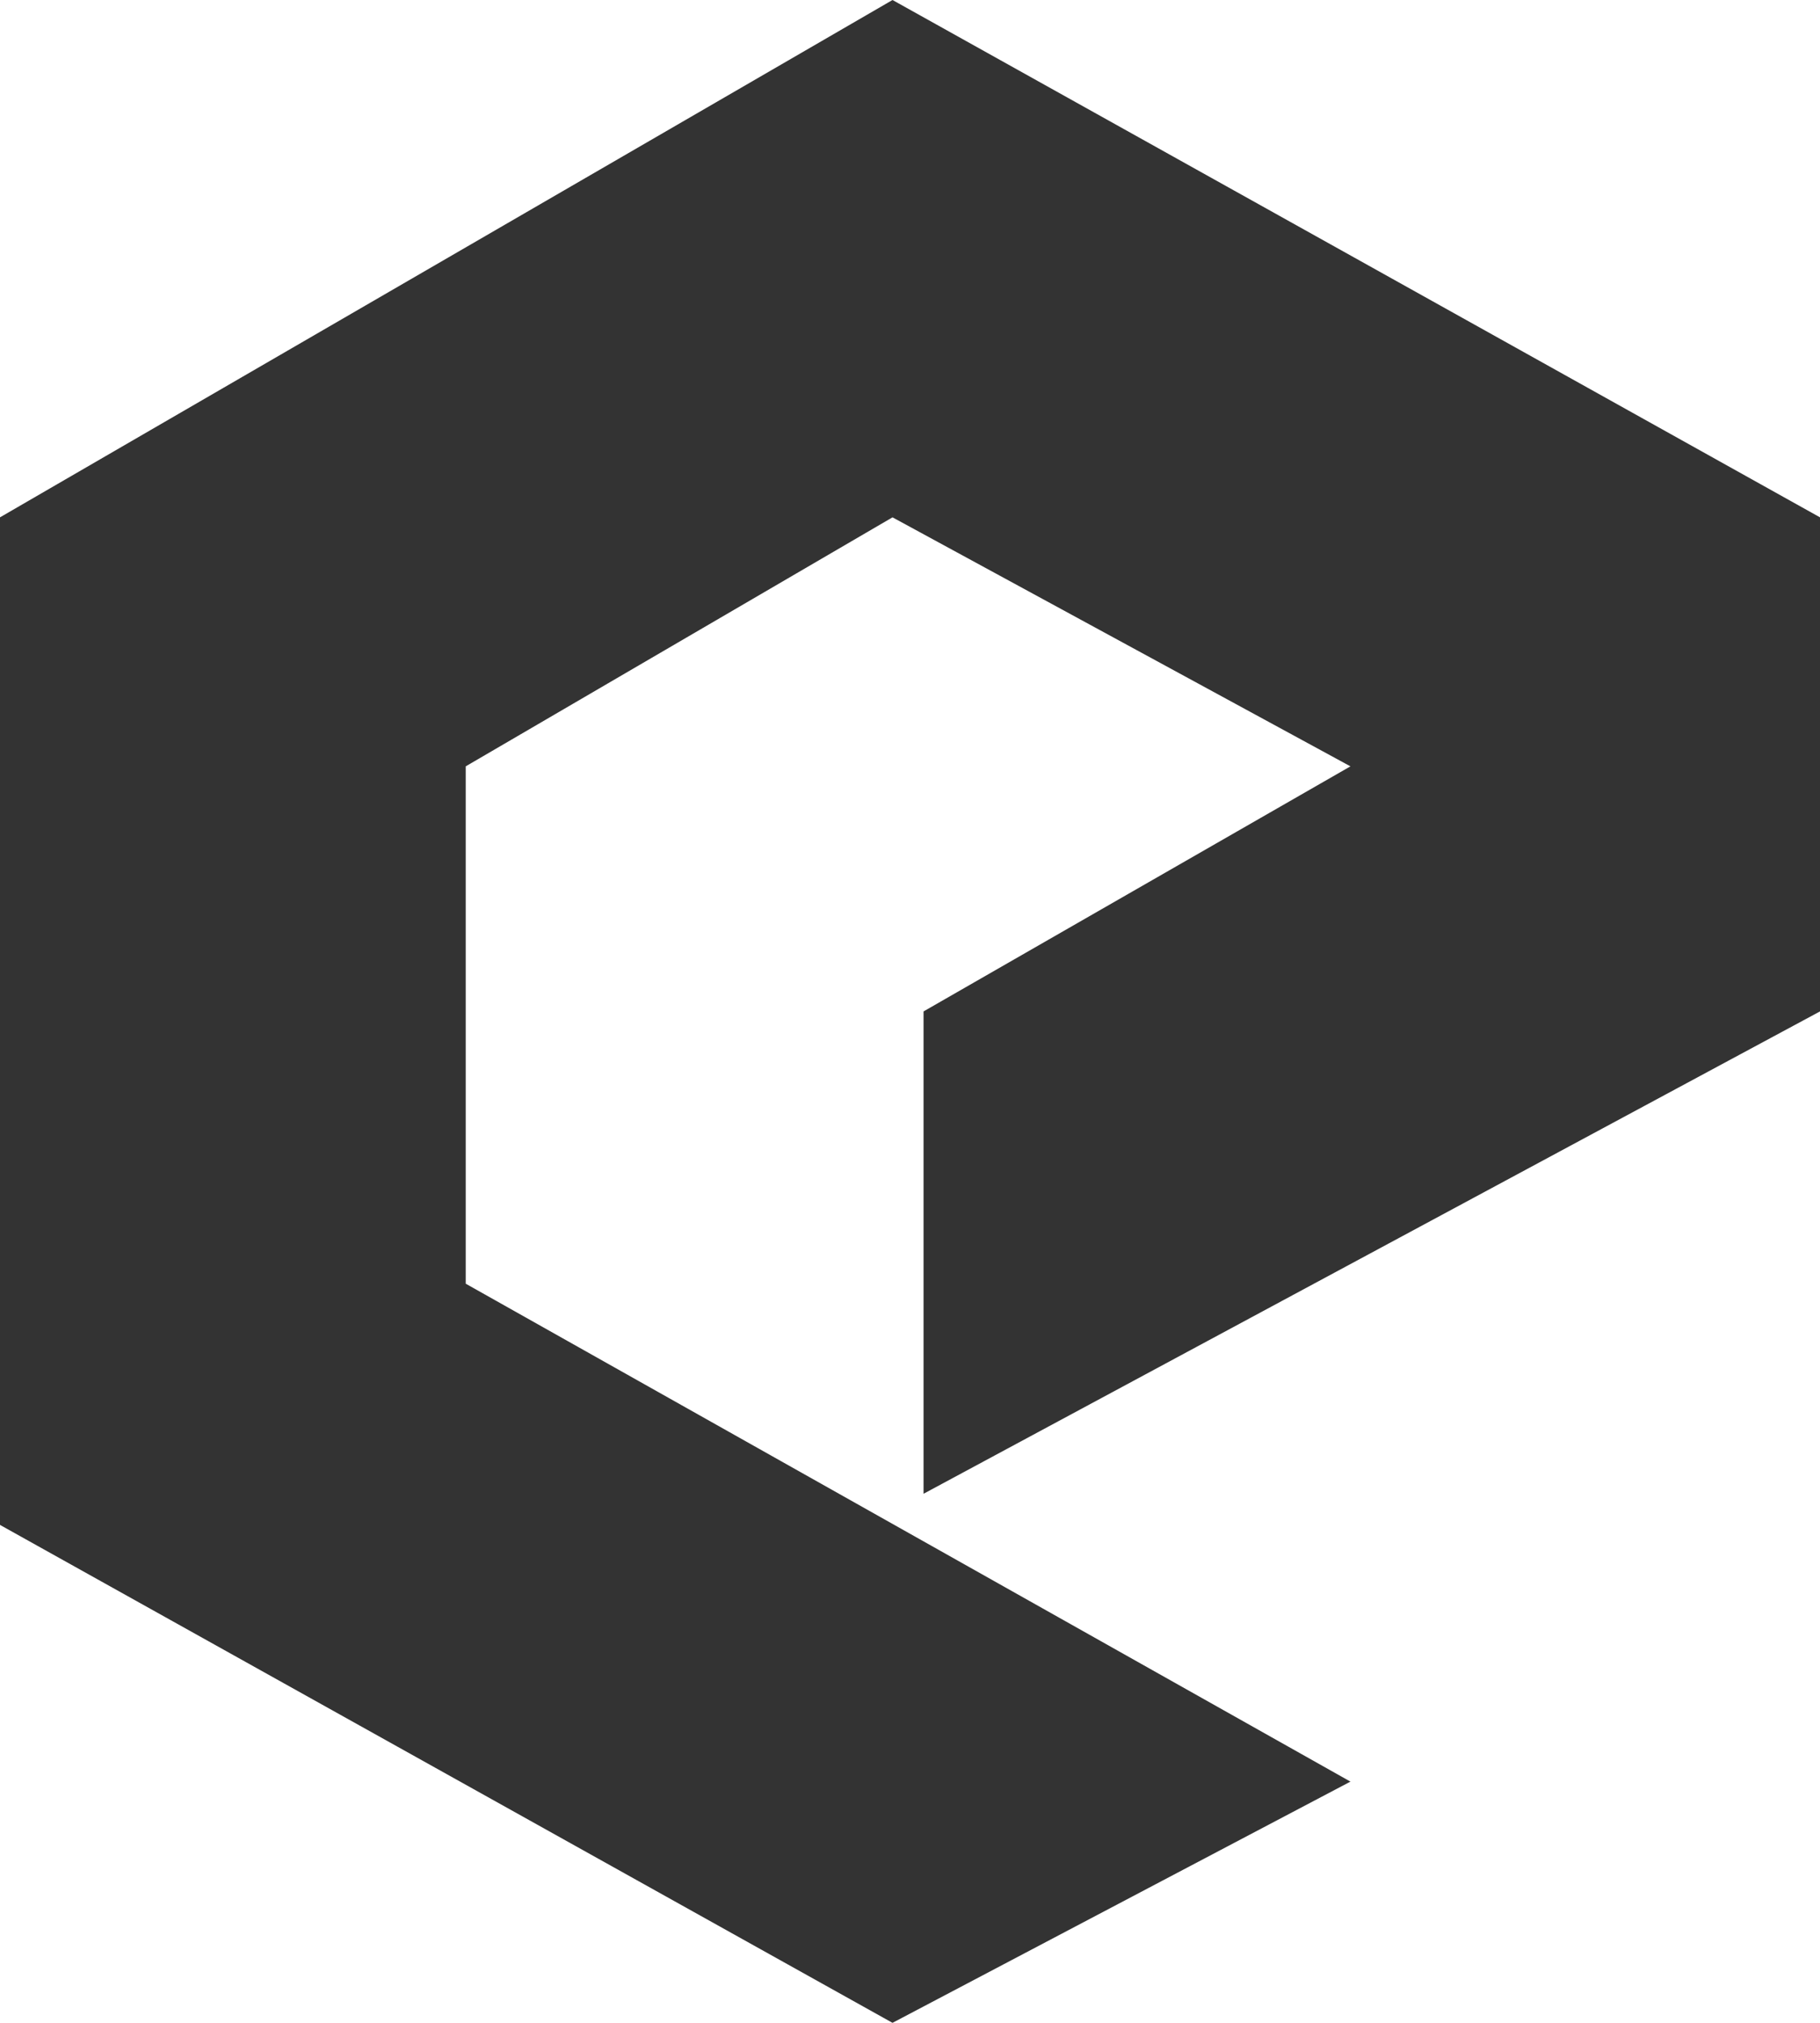
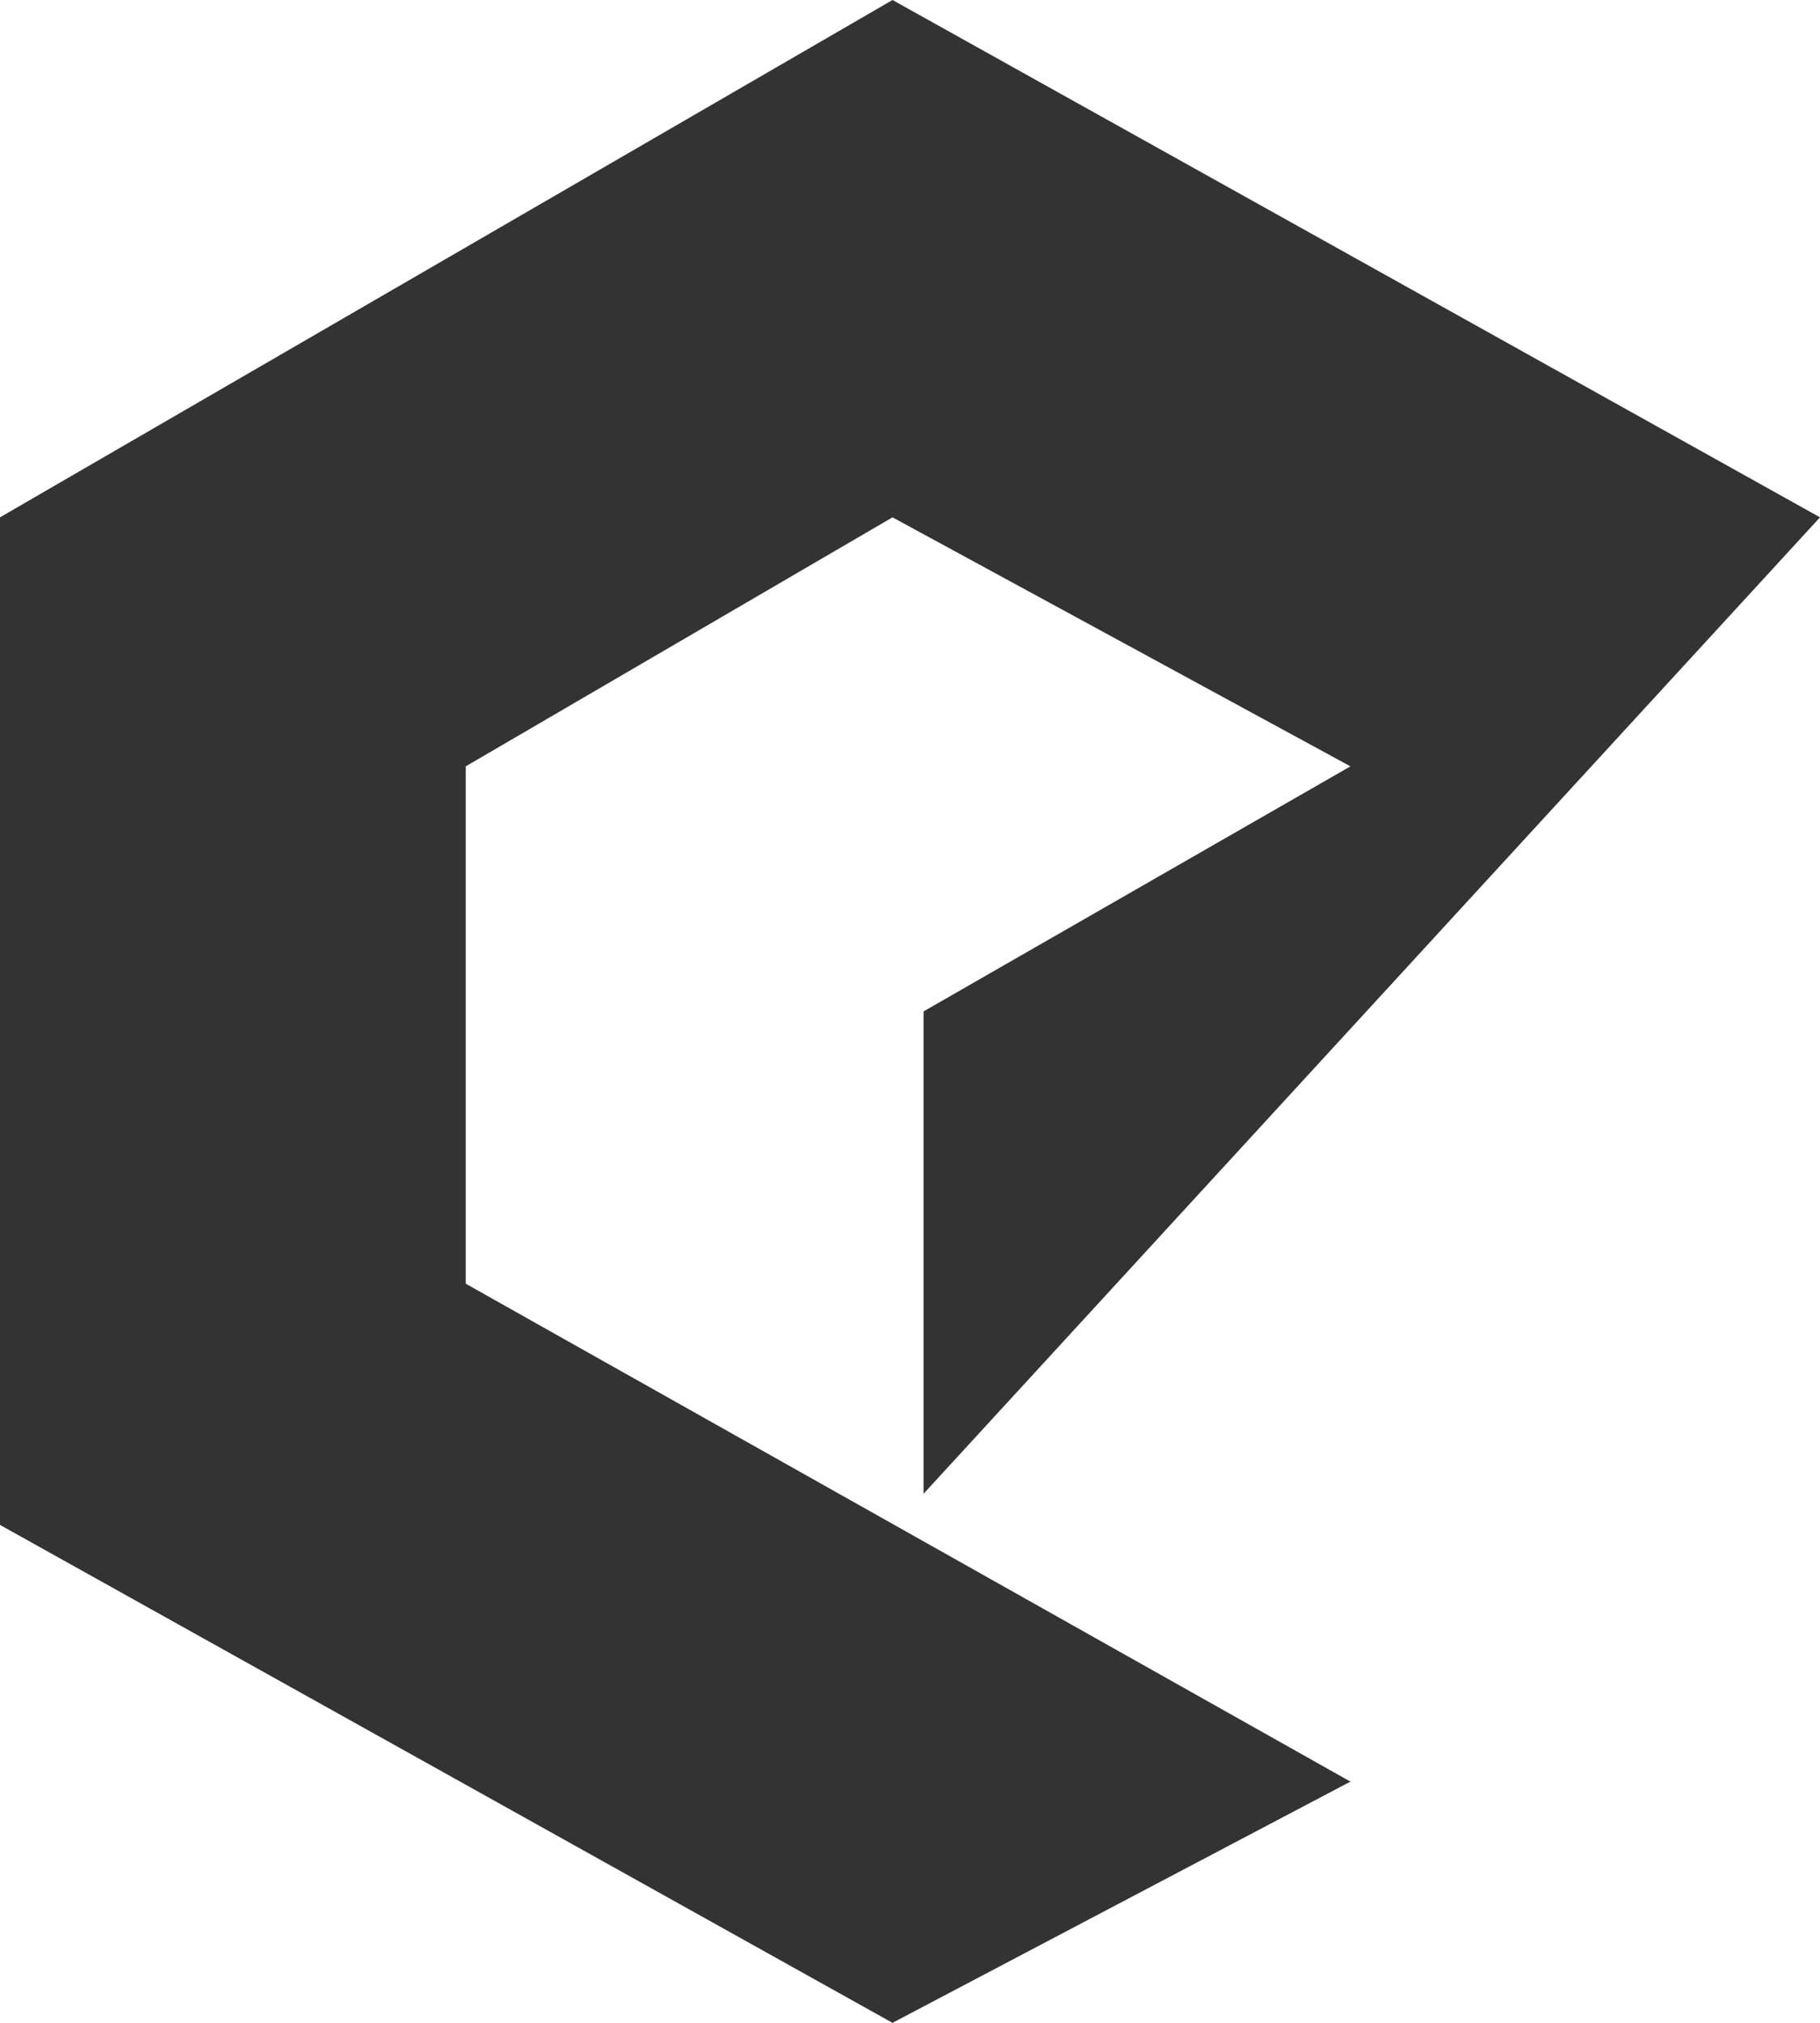
<svg xmlns="http://www.w3.org/2000/svg" width="18" height="20" viewBox="0 0 18 20" fill="none">
-   <path d="M0 5.115L8.827 0L18 5.115V10L9.134 14.769V10L13.356 7.577L8.827 5.115L4.606 7.577V12.692L13.356 17.615L8.827 20L0 15.077V5.115Z" fill="#333333" />
+   <path d="M0 5.115L8.827 0L18 5.115L9.134 14.769V10L13.356 7.577L8.827 5.115L4.606 7.577V12.692L13.356 17.615L8.827 20L0 15.077V5.115Z" fill="#333333" />
</svg>